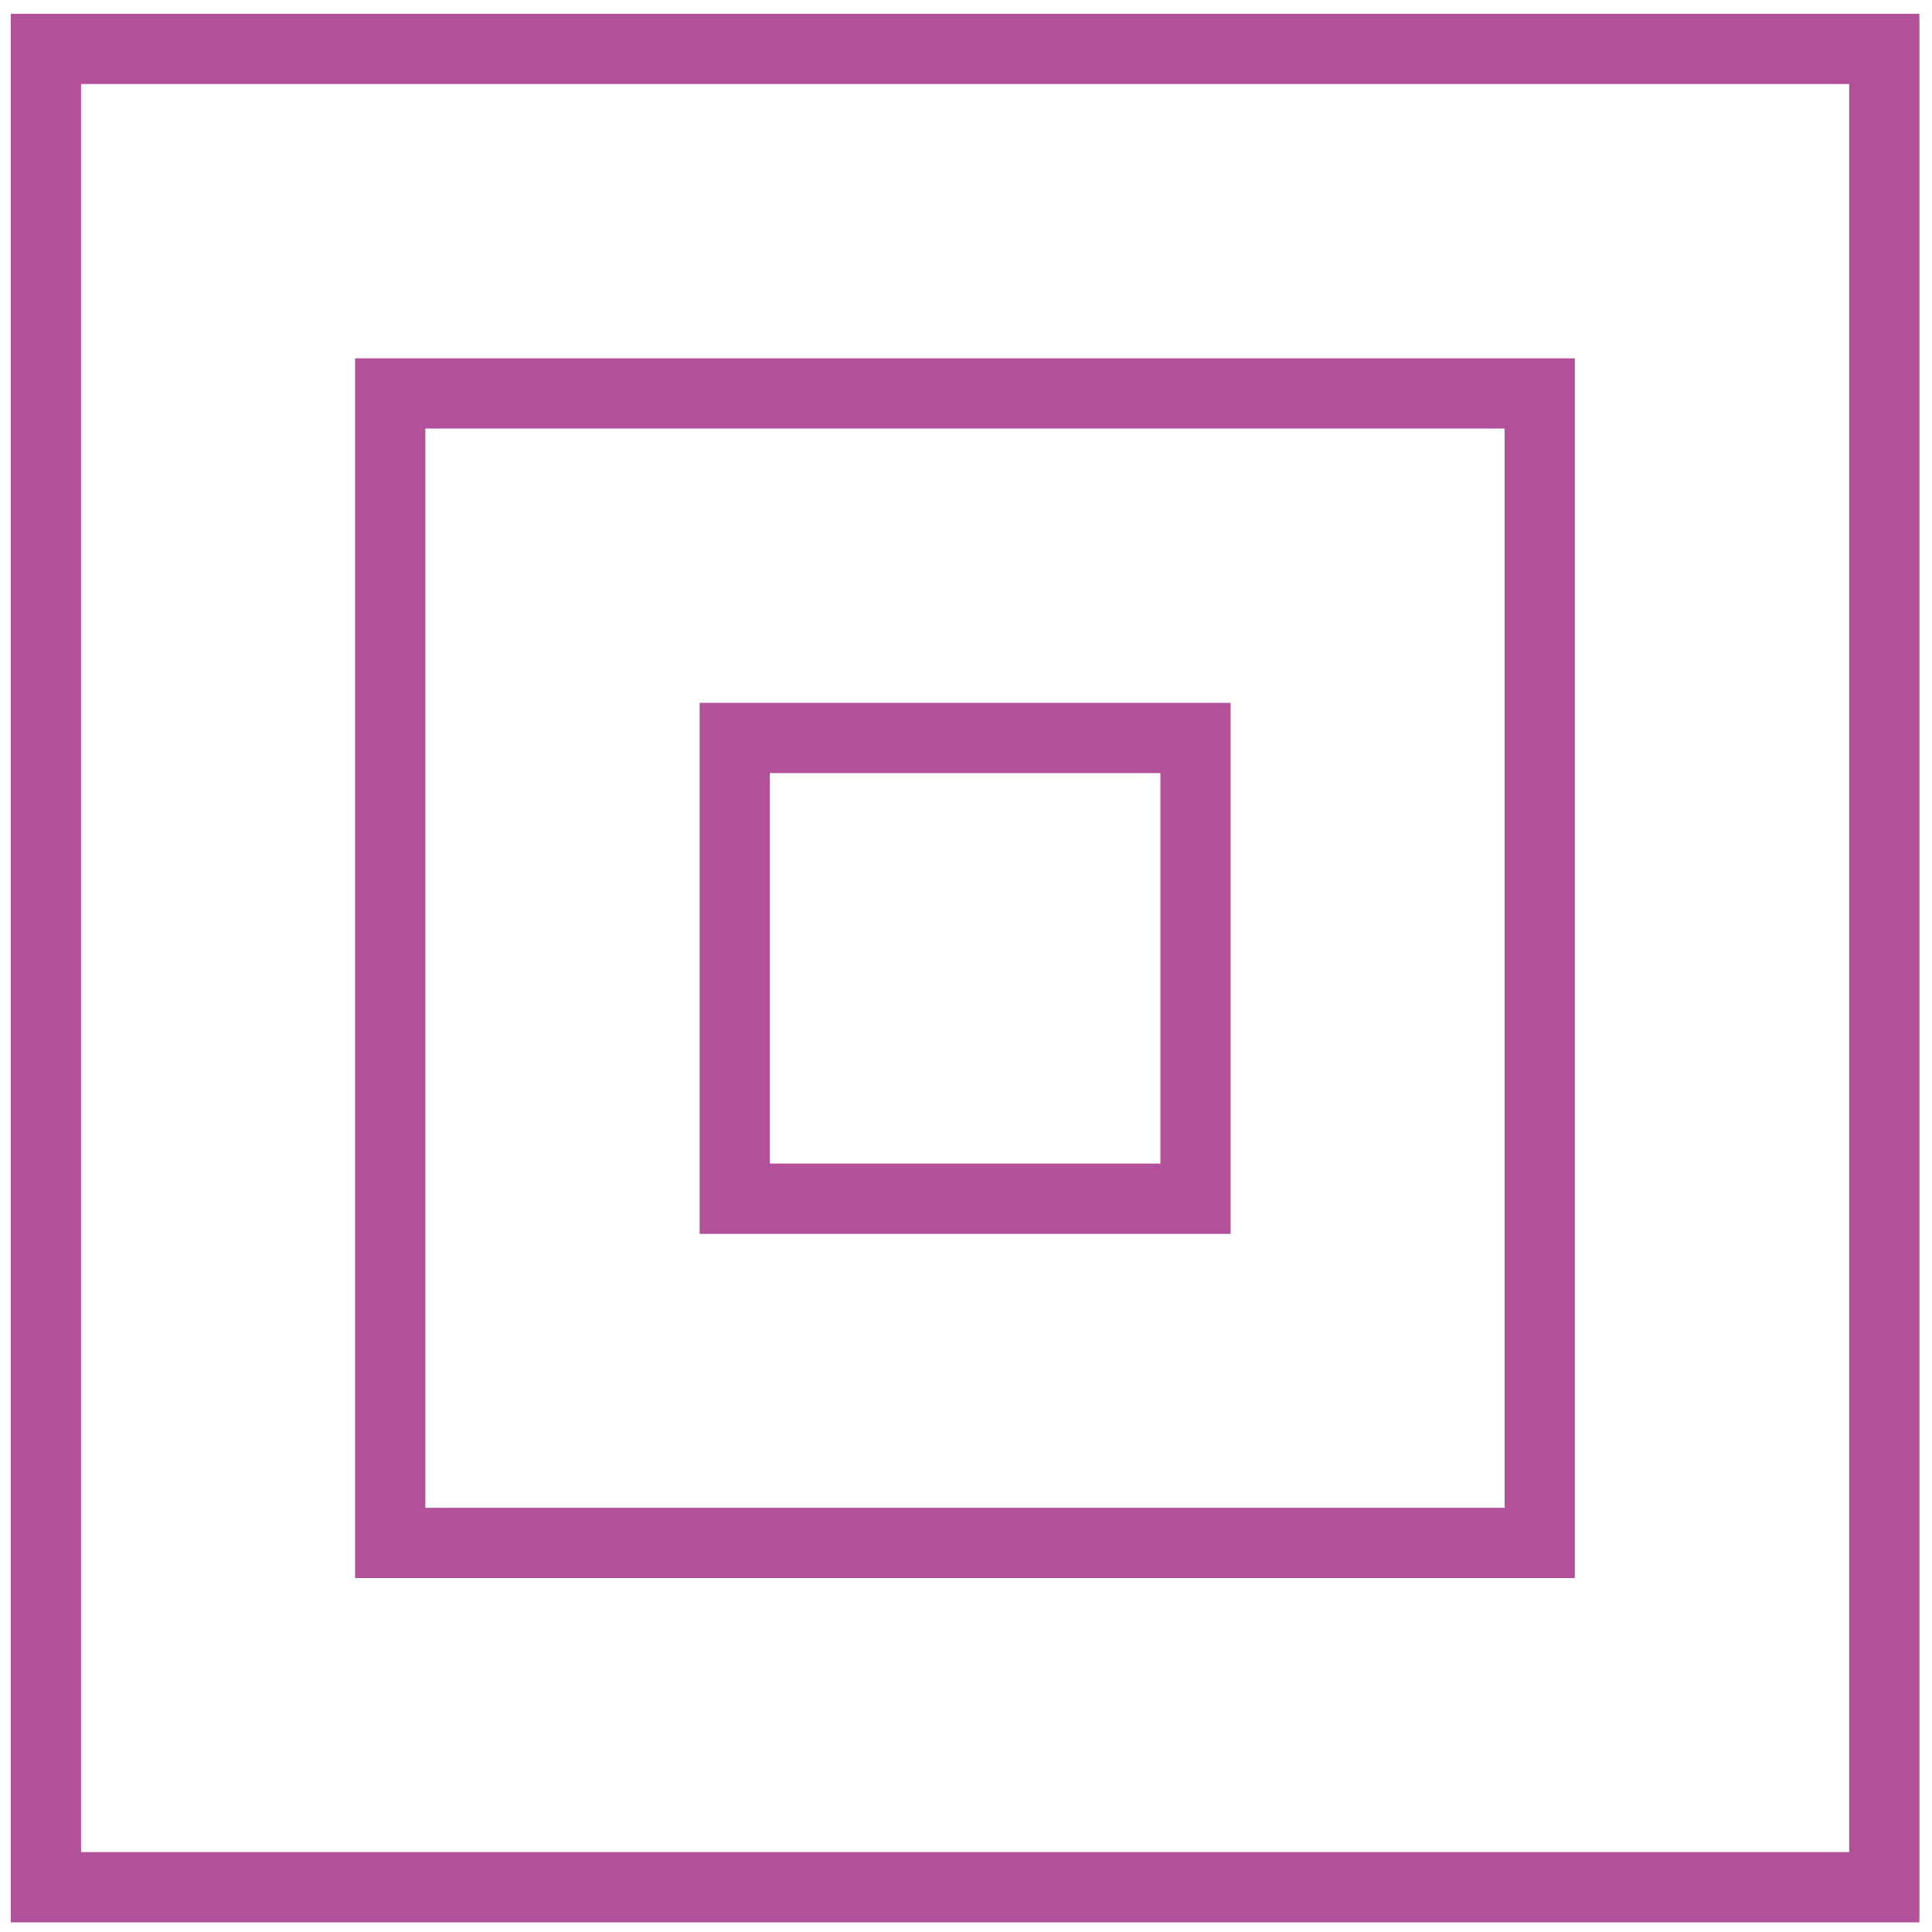
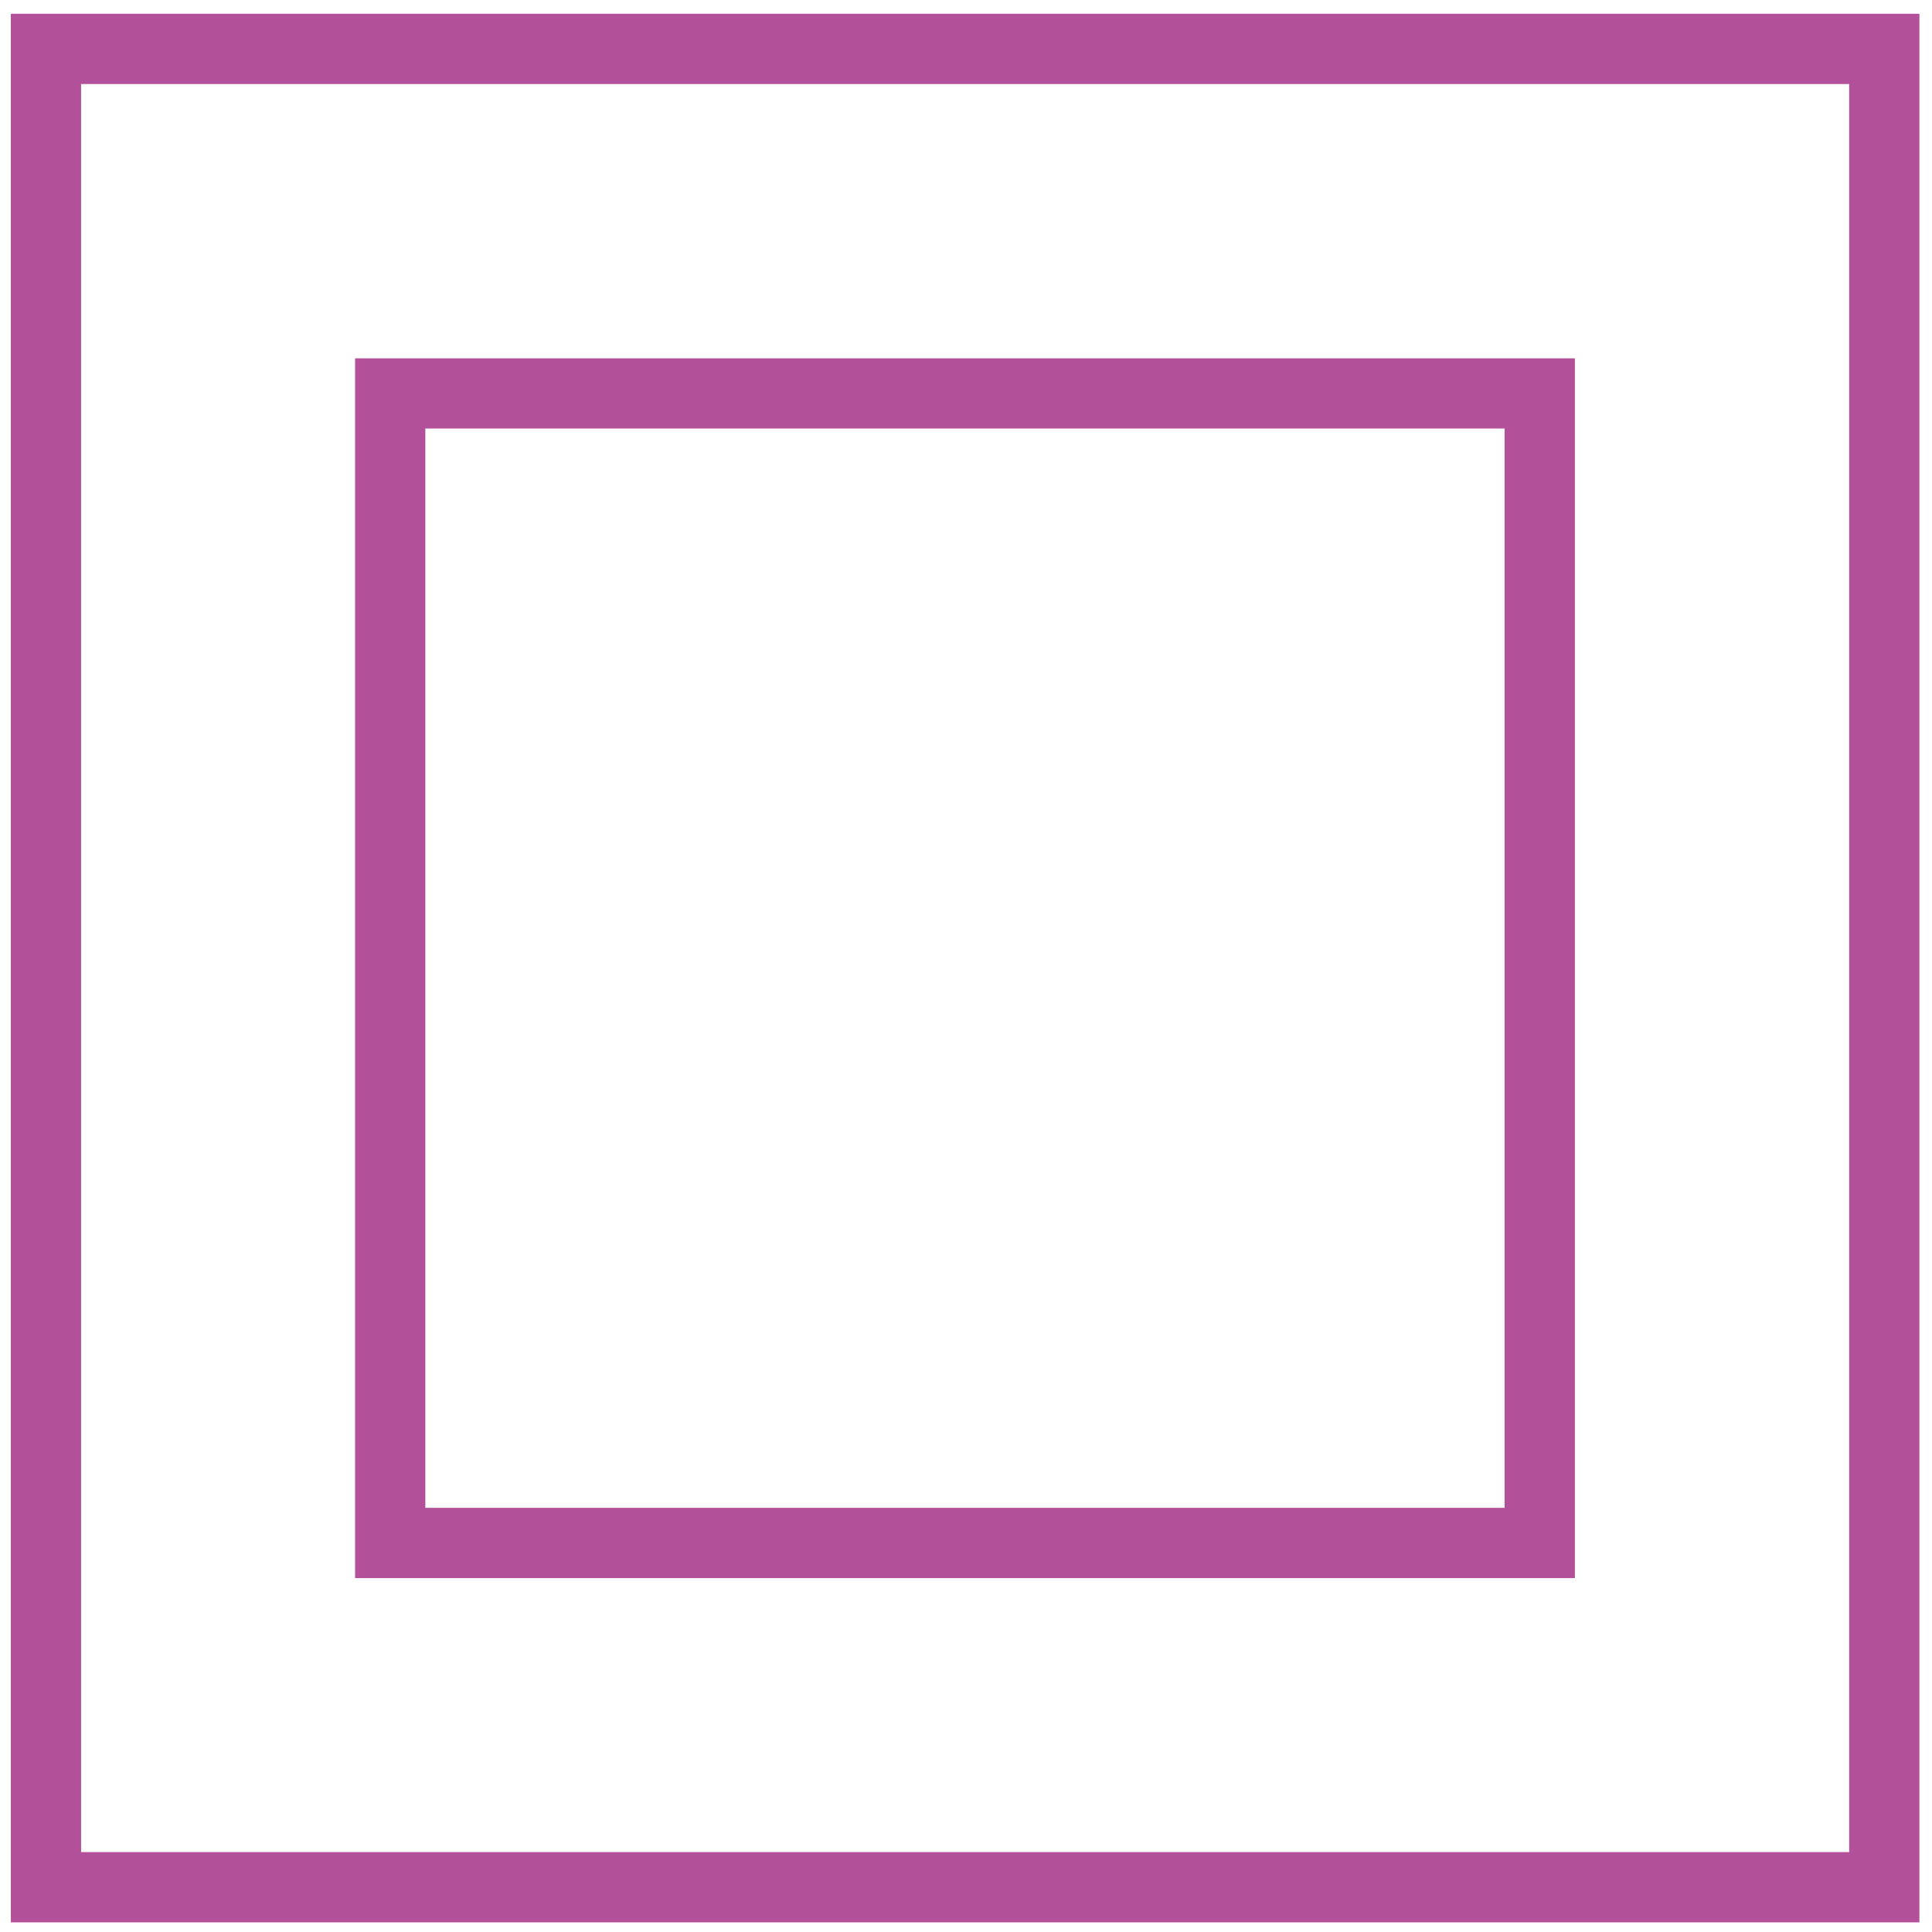
<svg xmlns="http://www.w3.org/2000/svg" id="Layer_1" data-name="Layer 1" viewBox="0 0 66 66">
  <defs>
    <style>.cls-1{fill:none;stroke:#b2519a;stroke-miterlimit:10;stroke-width:2.4px;}</style>
  </defs>
  <rect class="cls-1" x="1.56" y="1.67" width="62.8" height="62.8" transform="translate(66.04 0.11) rotate(90)" />
  <rect class="cls-1" x="13.33" y="13.44" width="39.27" height="39.27" transform="translate(66.04 0.11) rotate(90)" />
-   <rect class="cls-1" x="25.1" y="25.2" width="15.74" height="15.74" transform="translate(66.04 0.11) rotate(90)" />
</svg>